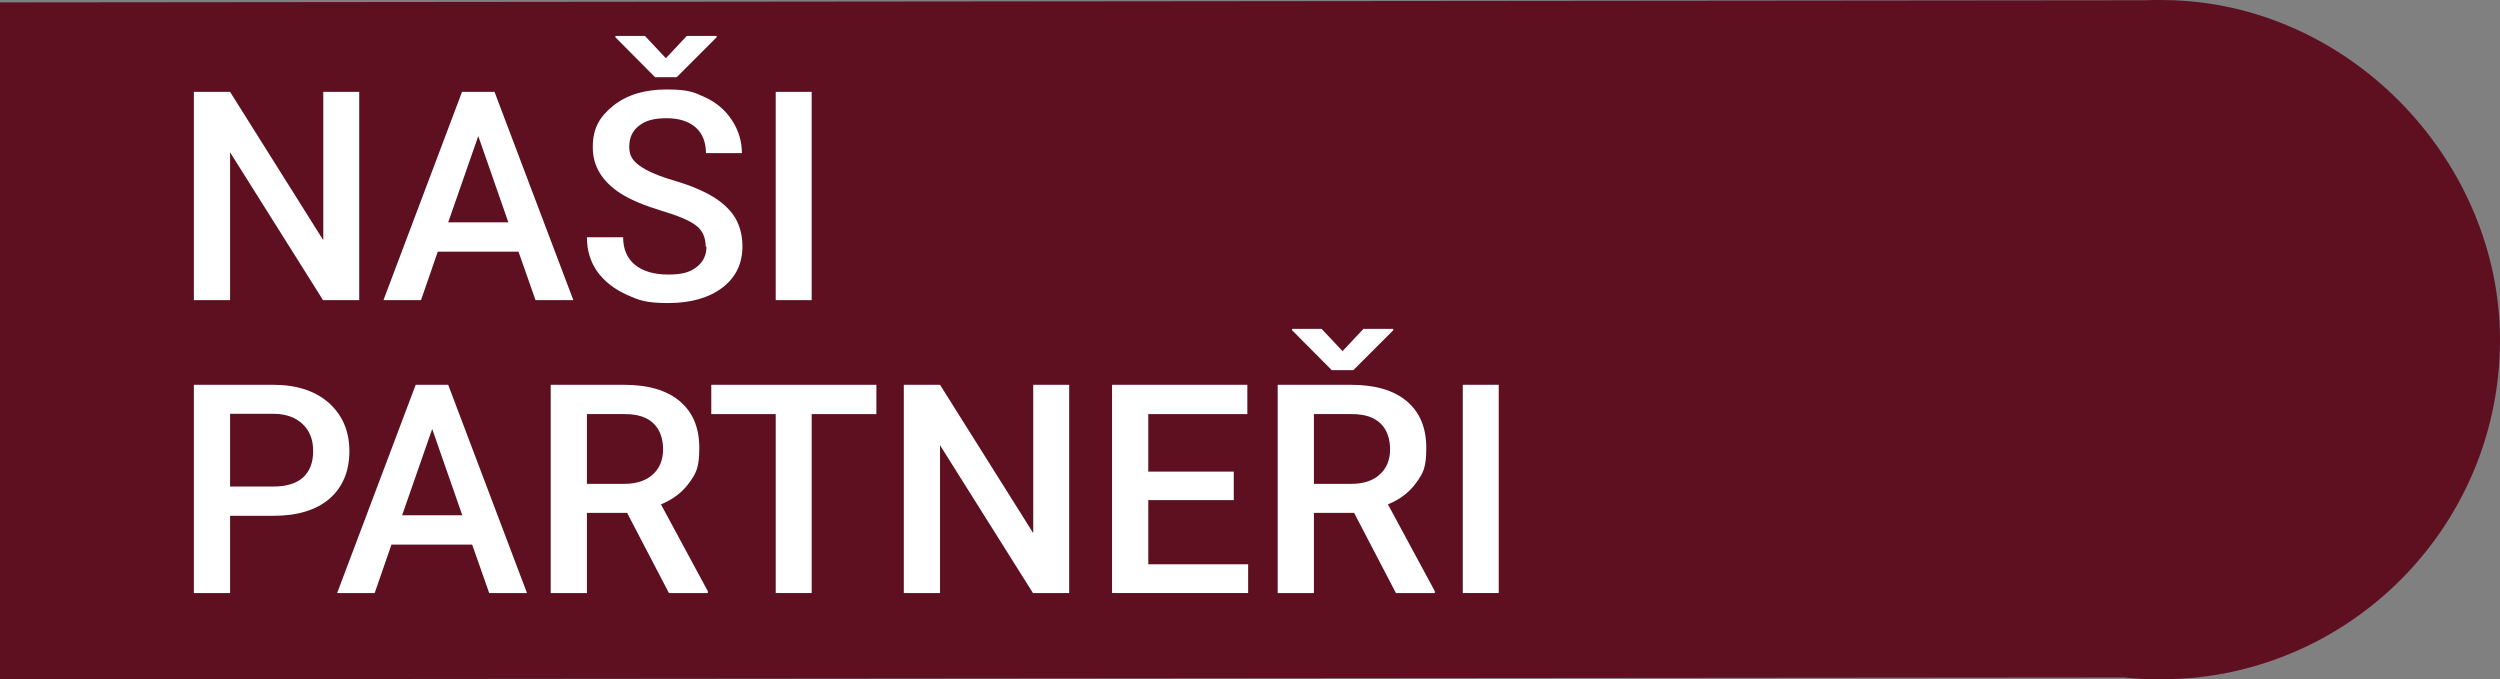
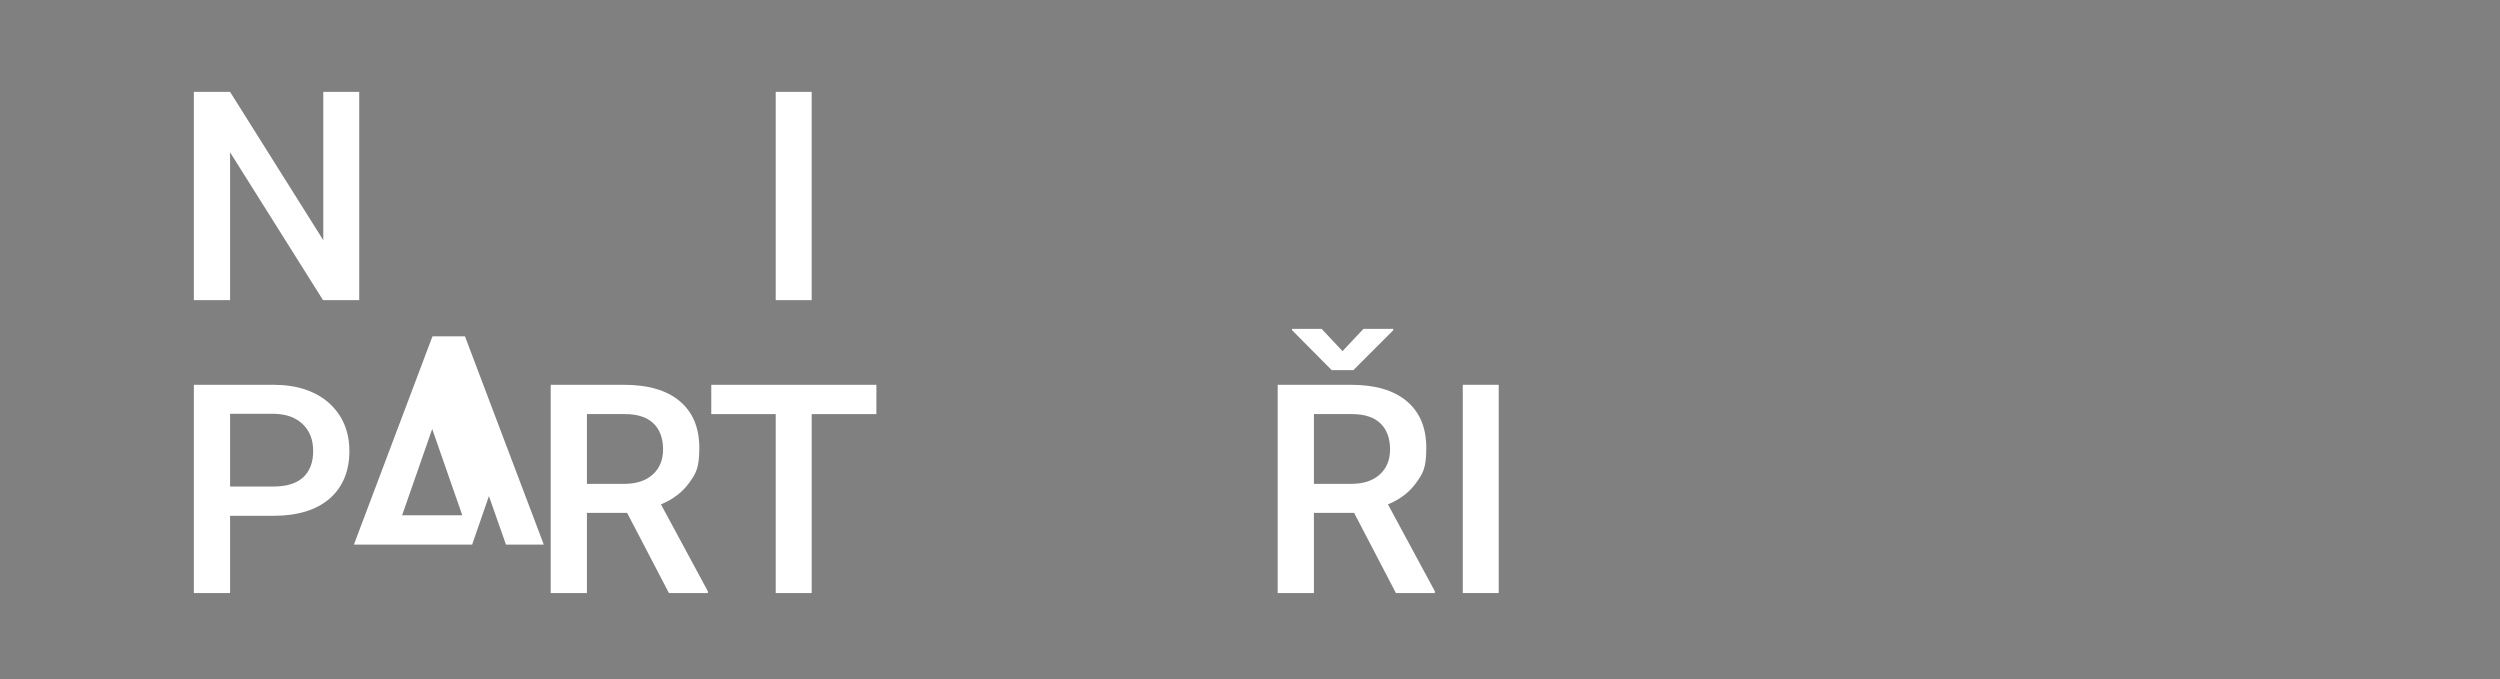
<svg xmlns="http://www.w3.org/2000/svg" version="1.1" viewBox="0 0 938.8 255.1">
  <rect x="0" y="0" width="938.8" height="255.1" fill="#808080" stroke="none" />
  <defs>
    <style> .cls-1 { fill: #5e1020; } .cls-2 { fill: #fff; } </style>
  </defs>
  <g>
    <g id="Vrstva_1">
-       <path class="cls-1" d="M797.6,254.4c4.5.5,9,.7,13.6.7s9.3-.3,13.8-.7c64-6.9,113.8-61,113.8-126.8S884.5,2.9,816.5.1c-1.8,0-3.5-.1-5.3-.1s-3.7,0-5.6.1L0,.9v254.2l797.6-.7Z" />
      <g>
        <path class="cls-2" d="M134.9,112.7h-13.6l-34.9-55.5v55.5h-13.6V34.5h13.6l35,55.7v-55.7h13.5v78.2Z" />
-         <path class="cls-2" d="M194.7,94.5h-30.3l-6.3,18.2h-14.1l29.5-78.2h12.2l29.6,78.2h-14.2l-6.4-18.2ZM168.2,83.5h22.7l-11.3-32.4-11.3,32.4Z" />
-         <path class="cls-2" d="M265,92.6c0-3.4-1.2-6.1-3.6-7.9-2.4-1.9-6.8-3.7-13.1-5.6-6.3-1.9-11.3-4-15-6.3-7.1-4.5-10.7-10.3-10.7-17.5s2.6-11.5,7.7-15.6c5.1-4.1,11.8-6.1,20-6.1s10.3,1,14.6,3c4.3,2,7.6,4.9,10,8.6,2.4,3.7,3.7,7.8,3.7,12.3h-13.5c0-4.1-1.3-7.3-3.8-9.6-2.6-2.3-6.2-3.5-11-3.5s-7.9.9-10.3,2.8c-2.5,1.9-3.7,4.5-3.7,7.9s1.3,5.3,4,7.2c2.6,1.9,7,3.8,13.1,5.6,6.1,1.8,11,3.9,14.7,6.2,3.7,2.3,6.4,5,8.1,7.9,1.7,3,2.6,6.5,2.6,10.5,0,6.5-2.5,11.7-7.5,15.5-5,3.8-11.8,5.8-20.3,5.8s-10.9-1-15.6-3.1c-4.7-2.1-8.4-5-11.1-8.7-2.6-3.7-3.9-8-3.9-12.9h13.6c0,4.4,1.5,7.9,4.4,10.3,2.9,2.4,7.1,3.7,12.6,3.7s8.3-1,10.7-2.9c2.4-1.9,3.6-4.4,3.6-7.6ZM250.1,21.8l7.8-8.3h11.2v.5l-15,15h-8.1l-14.9-15v-.5h11.1l7.8,8.3Z" />
        <path class="cls-2" d="M304.8,112.7h-13.5V34.5h13.5v78.2Z" />
        <path class="cls-2" d="M86.4,193.7v29h-13.6v-78.2h29.9c8.7,0,15.7,2.3,20.8,6.8,5.1,4.6,7.7,10.6,7.7,18.1s-2.5,13.6-7.5,17.9c-5,4.3-12.1,6.4-21.1,6.4h-16.2ZM86.4,182.7h16.3c4.8,0,8.5-1.1,11.1-3.4,2.5-2.3,3.8-5.6,3.8-9.9s-1.3-7.6-3.9-10.1c-2.6-2.5-6.1-3.8-10.6-3.9h-16.7v27.3Z" />
-         <path class="cls-2" d="M177.3,204.5h-30.3l-6.3,18.2h-14.1l29.5-78.2h12.2l29.6,78.2h-14.2l-6.4-18.2ZM150.9,193.5h22.7l-11.3-32.4-11.3,32.4Z" />
+         <path class="cls-2" d="M177.3,204.5h-30.3h-14.1l29.5-78.2h12.2l29.6,78.2h-14.2l-6.4-18.2ZM150.9,193.5h22.7l-11.3-32.4-11.3,32.4Z" />
        <path class="cls-2" d="M235.5,192.6h-15.1v30.1h-13.6v-78.2h27.5c9,0,16,2,20.9,6.1,4.9,4.1,7.4,9.9,7.4,17.6s-1.3,9.6-3.8,13.1c-2.5,3.5-6,6.2-10.6,8.1l17.6,32.6v.7h-14.6l-15.7-30.1ZM220.4,181.7h14c4.6,0,8.2-1.2,10.7-3.5,2.6-2.3,3.9-5.5,3.9-9.5s-1.2-7.4-3.6-9.7c-2.4-2.3-5.9-3.5-10.7-3.5h-14.3v26.2Z" />
        <path class="cls-2" d="M329.2,155.5h-24.4v67.2h-13.5v-67.2h-24.2v-11h62v11Z" />
-         <path class="cls-2" d="M401.5,222.7h-13.6l-34.9-55.5v55.5h-13.6v-78.2h13.6l35,55.7v-55.7h13.5v78.2Z" />
-         <path class="cls-2" d="M463.3,187.8h-32.1v24.1h37.5v10.8h-51.1v-78.2h50.8v11h-37.2v21.6h32.1v10.7Z" />
        <path class="cls-2" d="M508.5,192.6h-15.1v30.1h-13.6v-78.2h27.5c9,0,16,2,20.9,6.1,4.9,4.1,7.4,9.9,7.4,17.6s-1.3,9.6-3.8,13.1c-2.5,3.5-6,6.2-10.6,8.1l17.6,32.6v.7h-14.6l-15.7-30.1ZM504.2,131.8l7.8-8.3h11.2v.5l-15,15h-8.1l-14.9-15v-.5h11.1l7.8,8.3ZM493.4,181.7h14c4.6,0,8.2-1.2,10.7-3.5,2.6-2.3,3.9-5.5,3.9-9.5s-1.2-7.4-3.6-9.7c-2.4-2.3-5.9-3.5-10.7-3.5h-14.3v26.2Z" />
        <path class="cls-2" d="M562.8,222.7h-13.5v-78.2h13.5v78.2Z" />
      </g>
    </g>
  </g>
</svg>